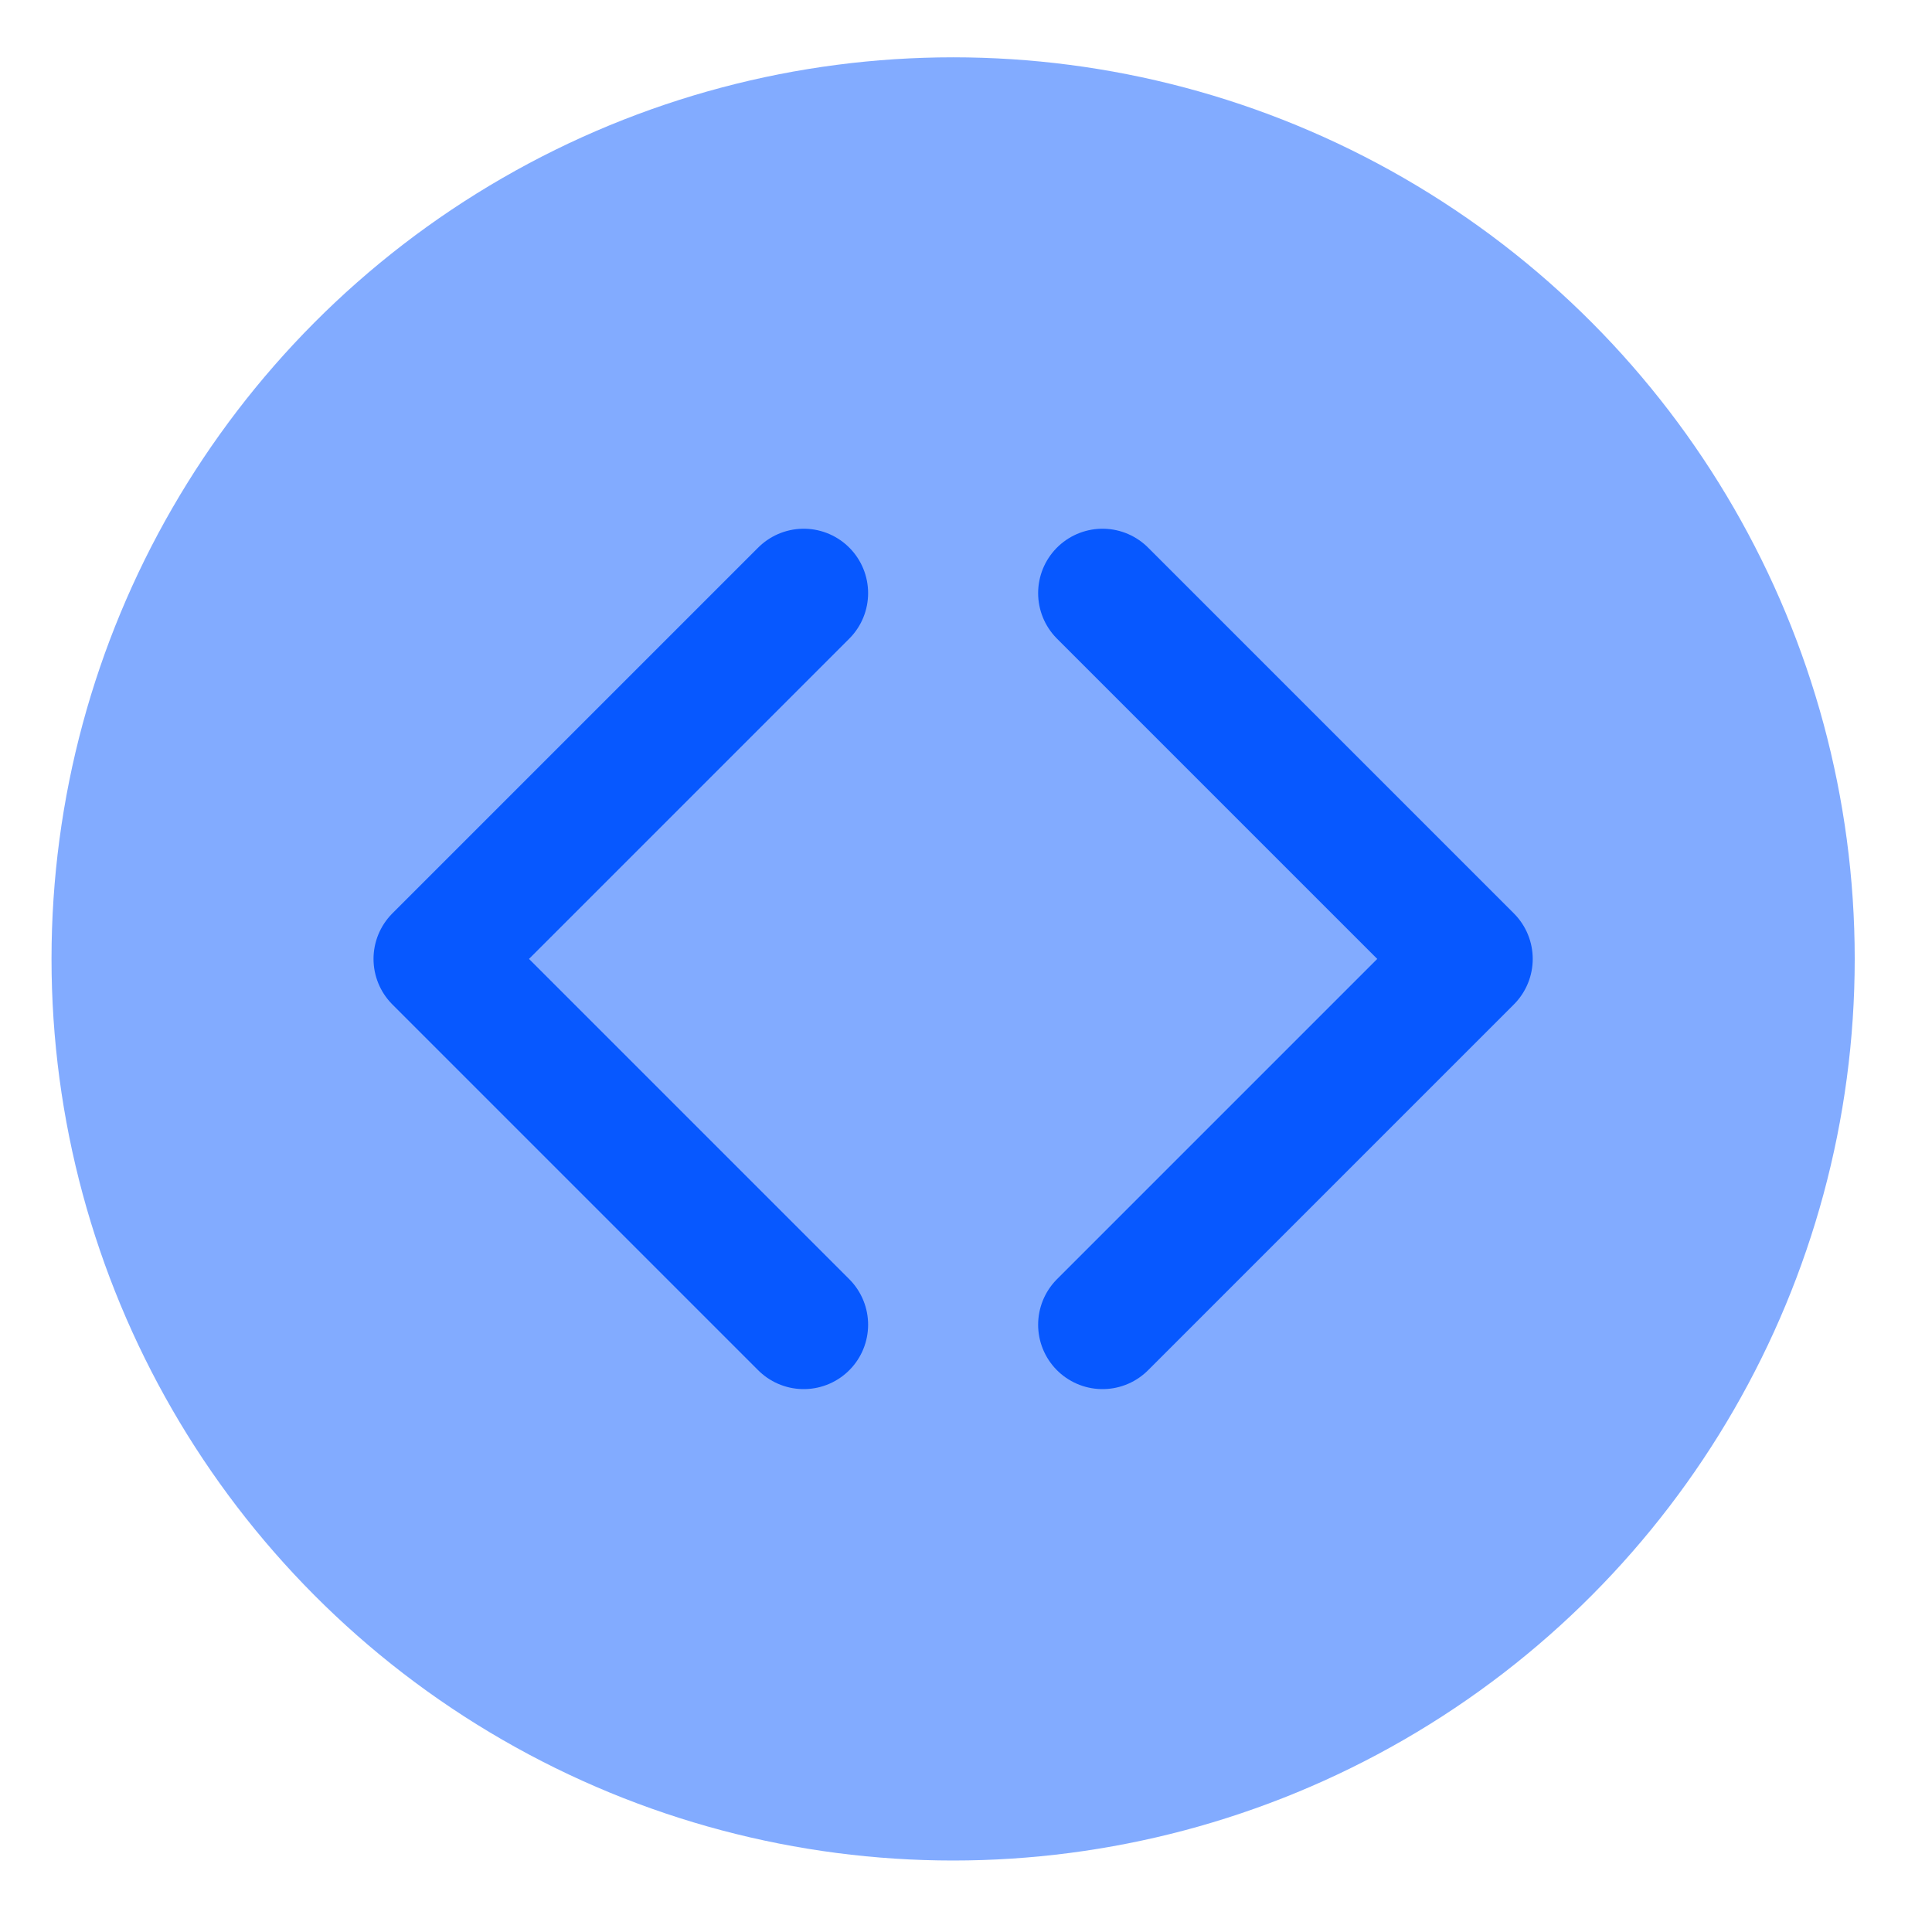
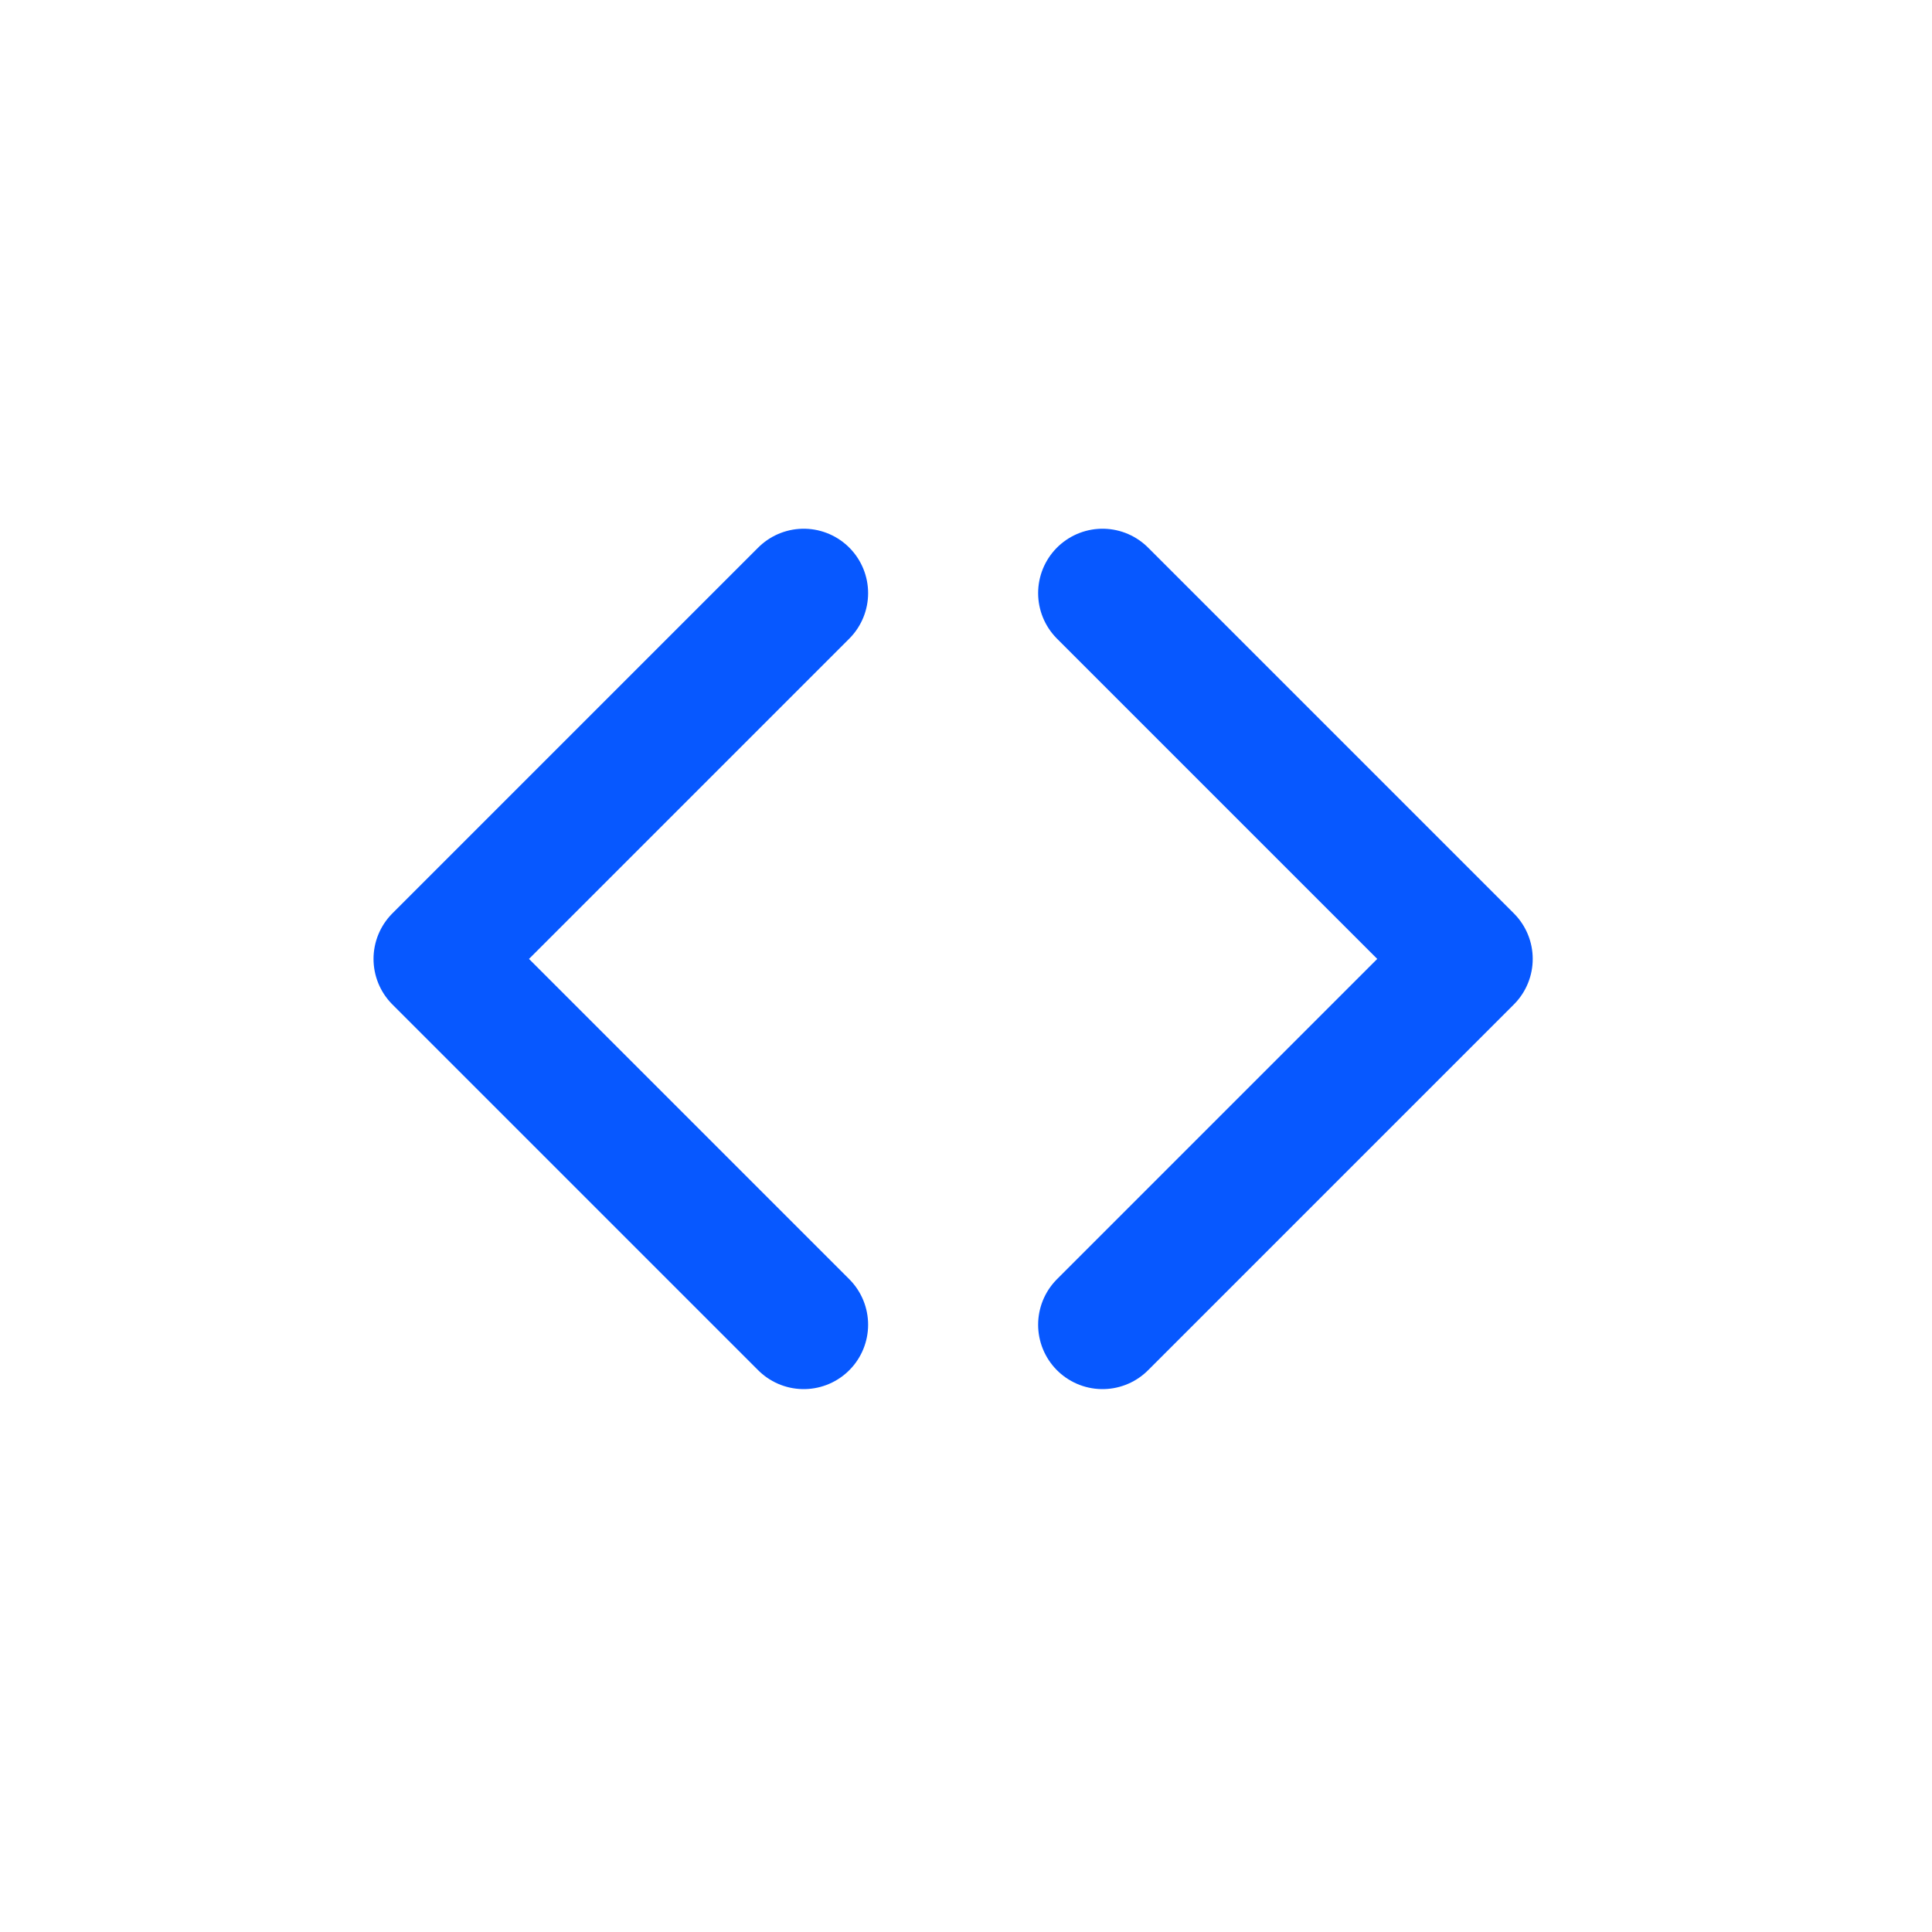
<svg xmlns="http://www.w3.org/2000/svg" id="a" viewBox="0 0 30 30">
  <defs>
    <style>.b{fill:rgba(7,88,255,.5);}.c{fill:none;stroke:#0758ff;stroke-linecap:round;stroke-linejoin:round;stroke-width:2px;}</style>
  </defs>
-   <circle class="b" cx="14.8" cy="14.89" r="14" />
  <polyline class="c" points="12.48 9.21 6.8 14.89 12.48 20.57" />
  <polyline class="c" points="17.12 9.21 22.8 14.89 17.12 20.57" />
</svg>